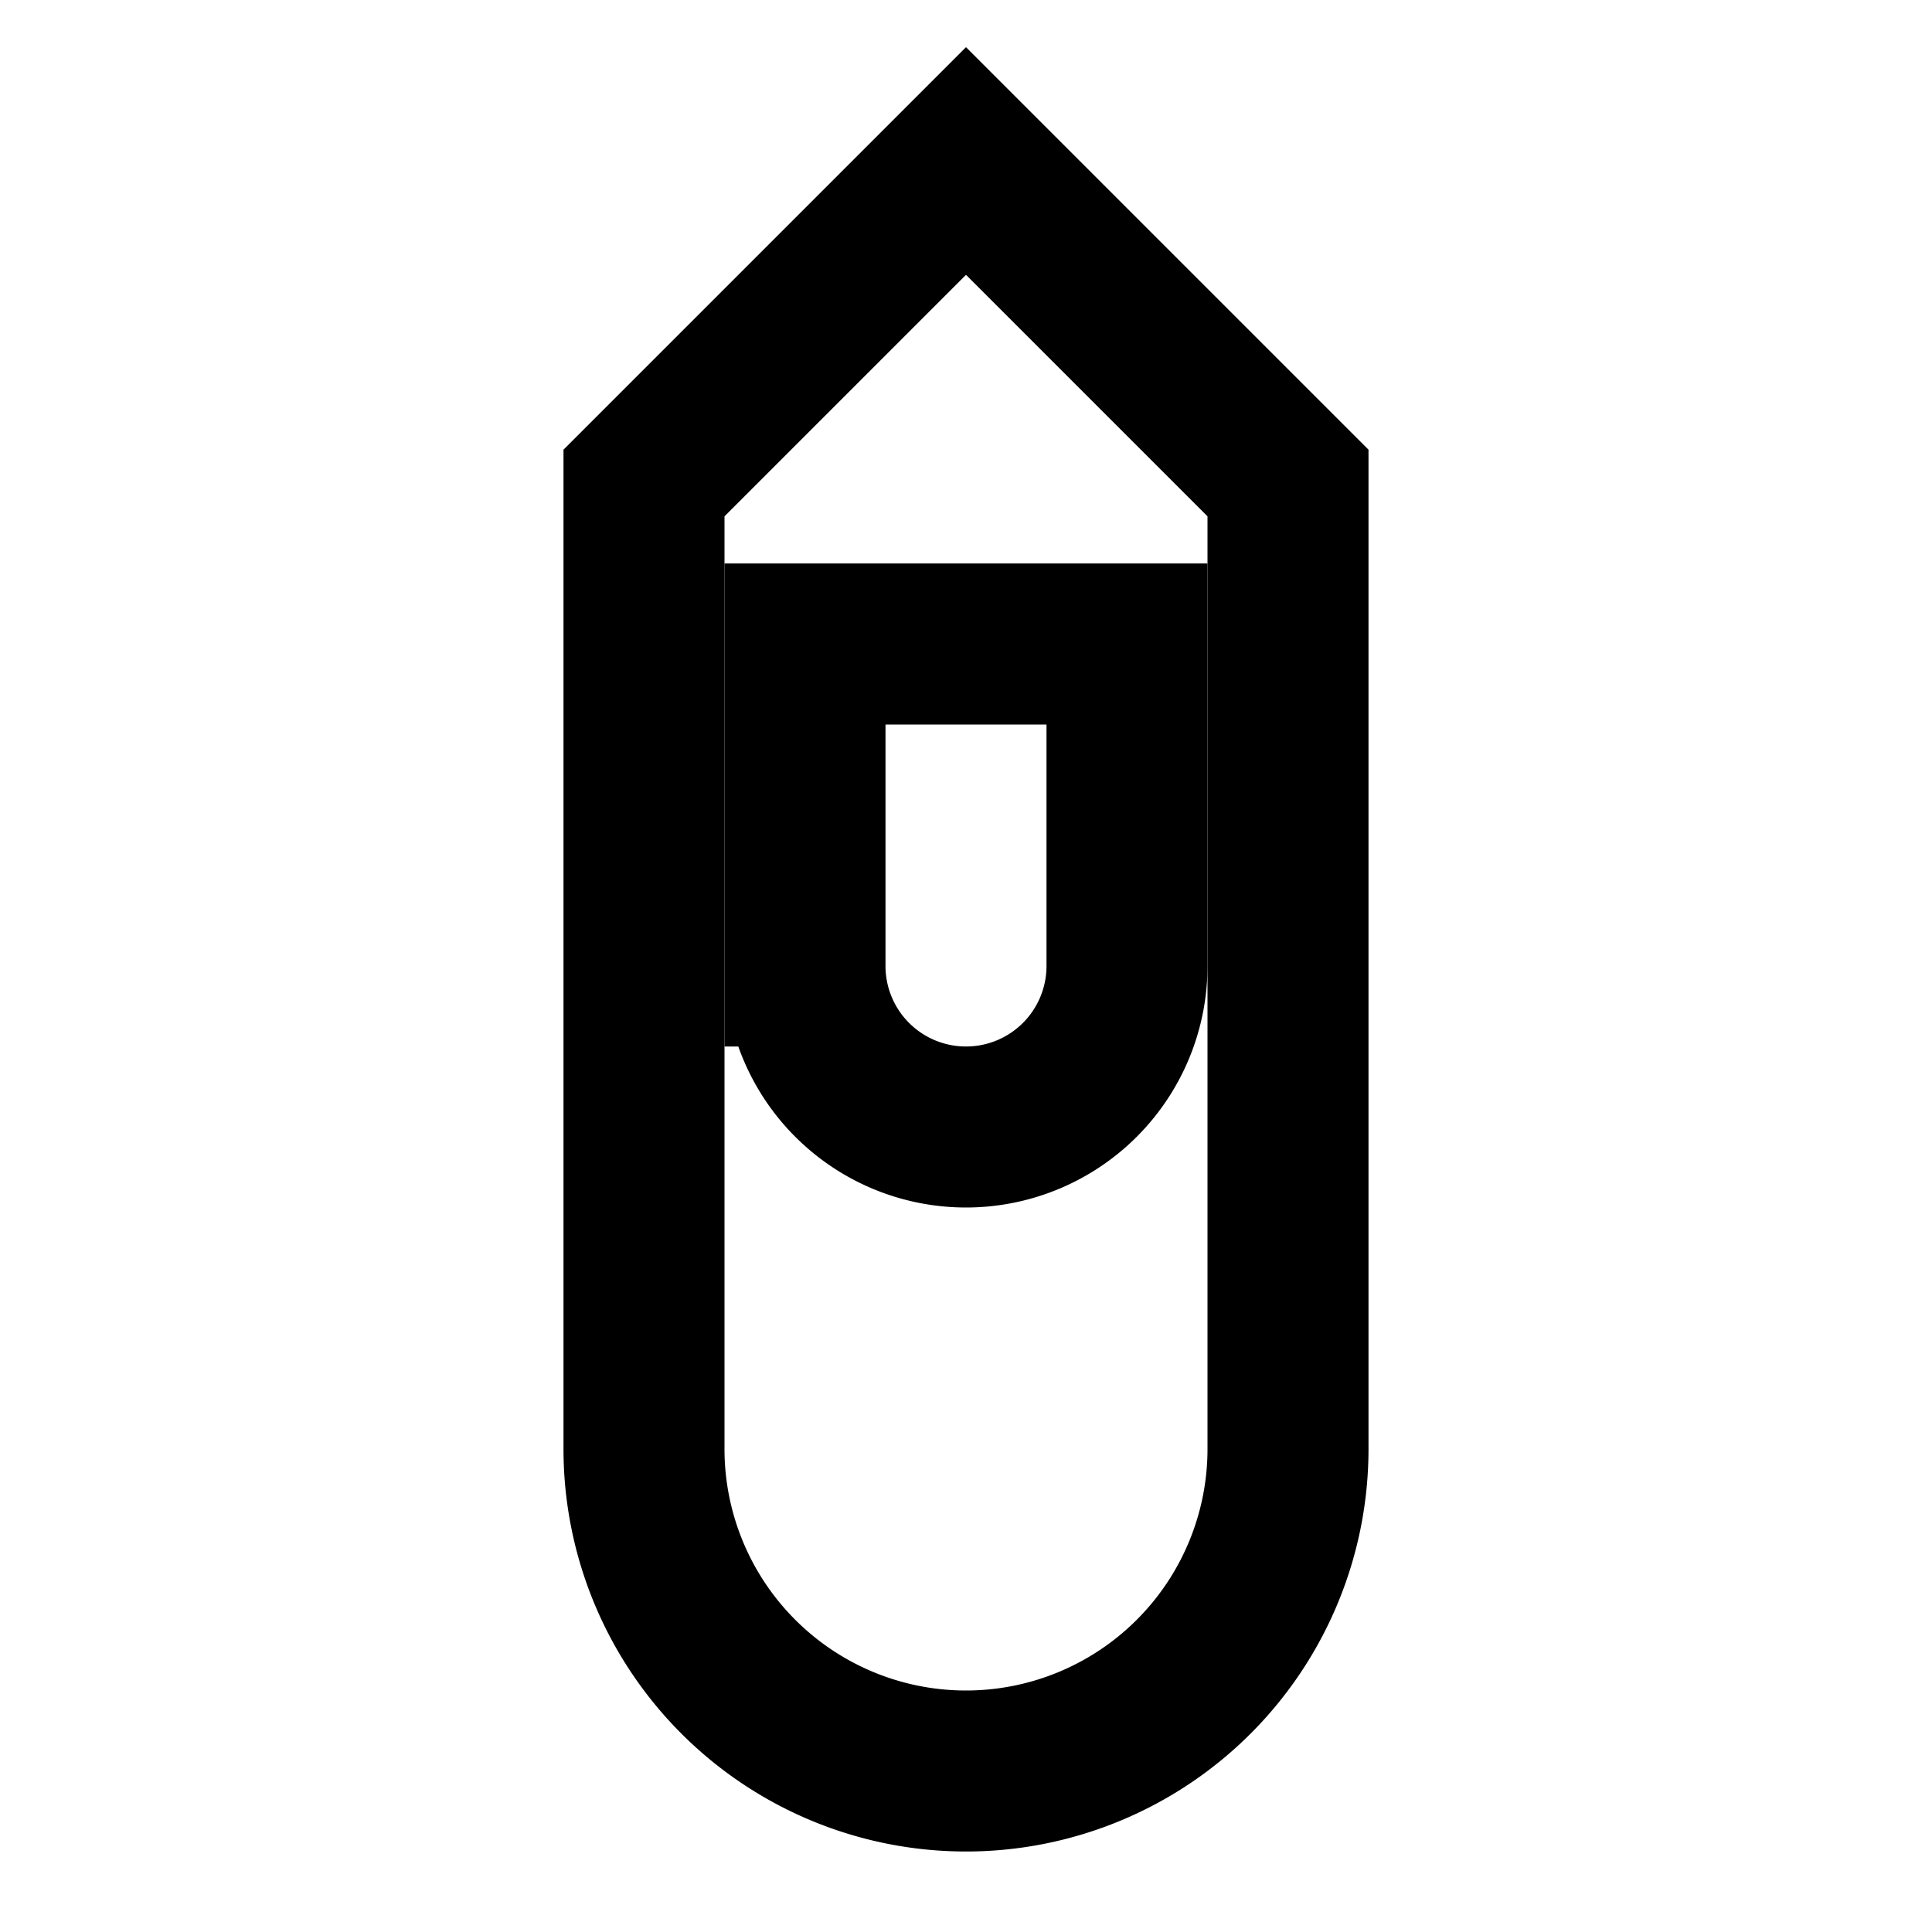
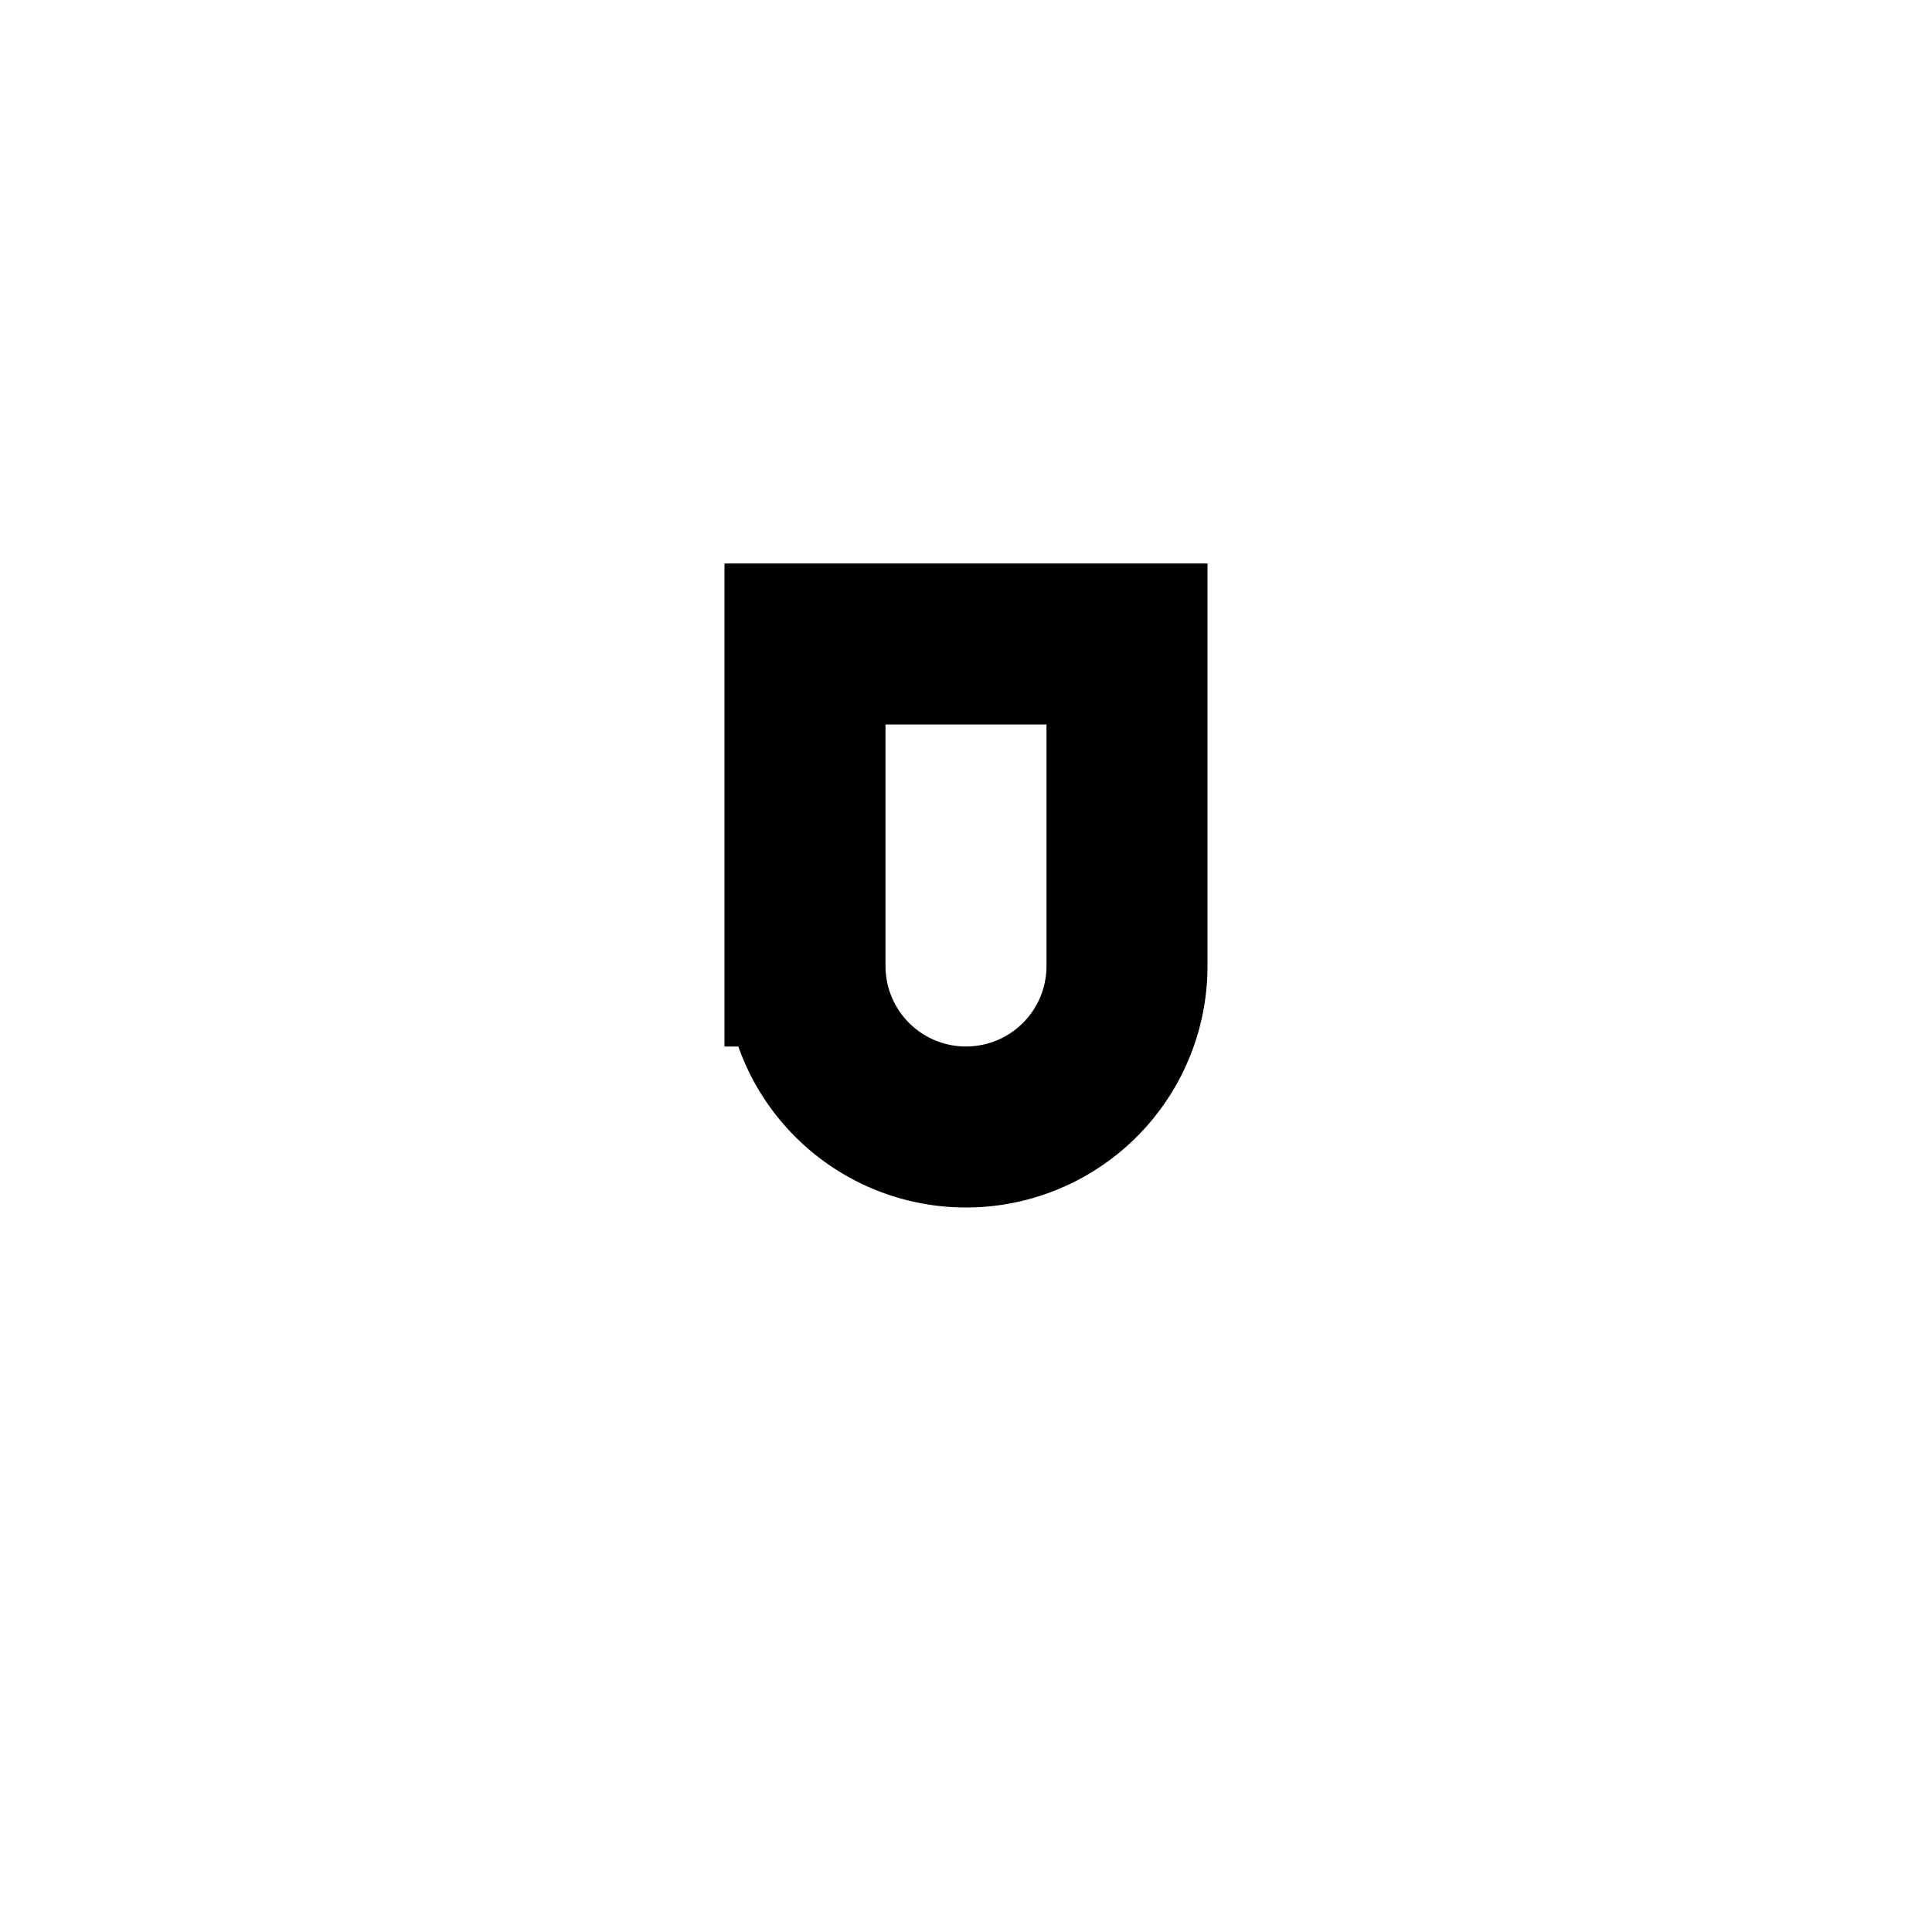
<svg xmlns="http://www.w3.org/2000/svg" viewBox="0 0 24 24" fill="none" stroke="currentColor" stroke-width="2">
-   <path d="M12 2L8 6v12a4 4 0 0 0 8 0V6l-4-4z" />
  <path d="M10 12a2 2 0 0 0 4 0V8h-4v4z" />
</svg>